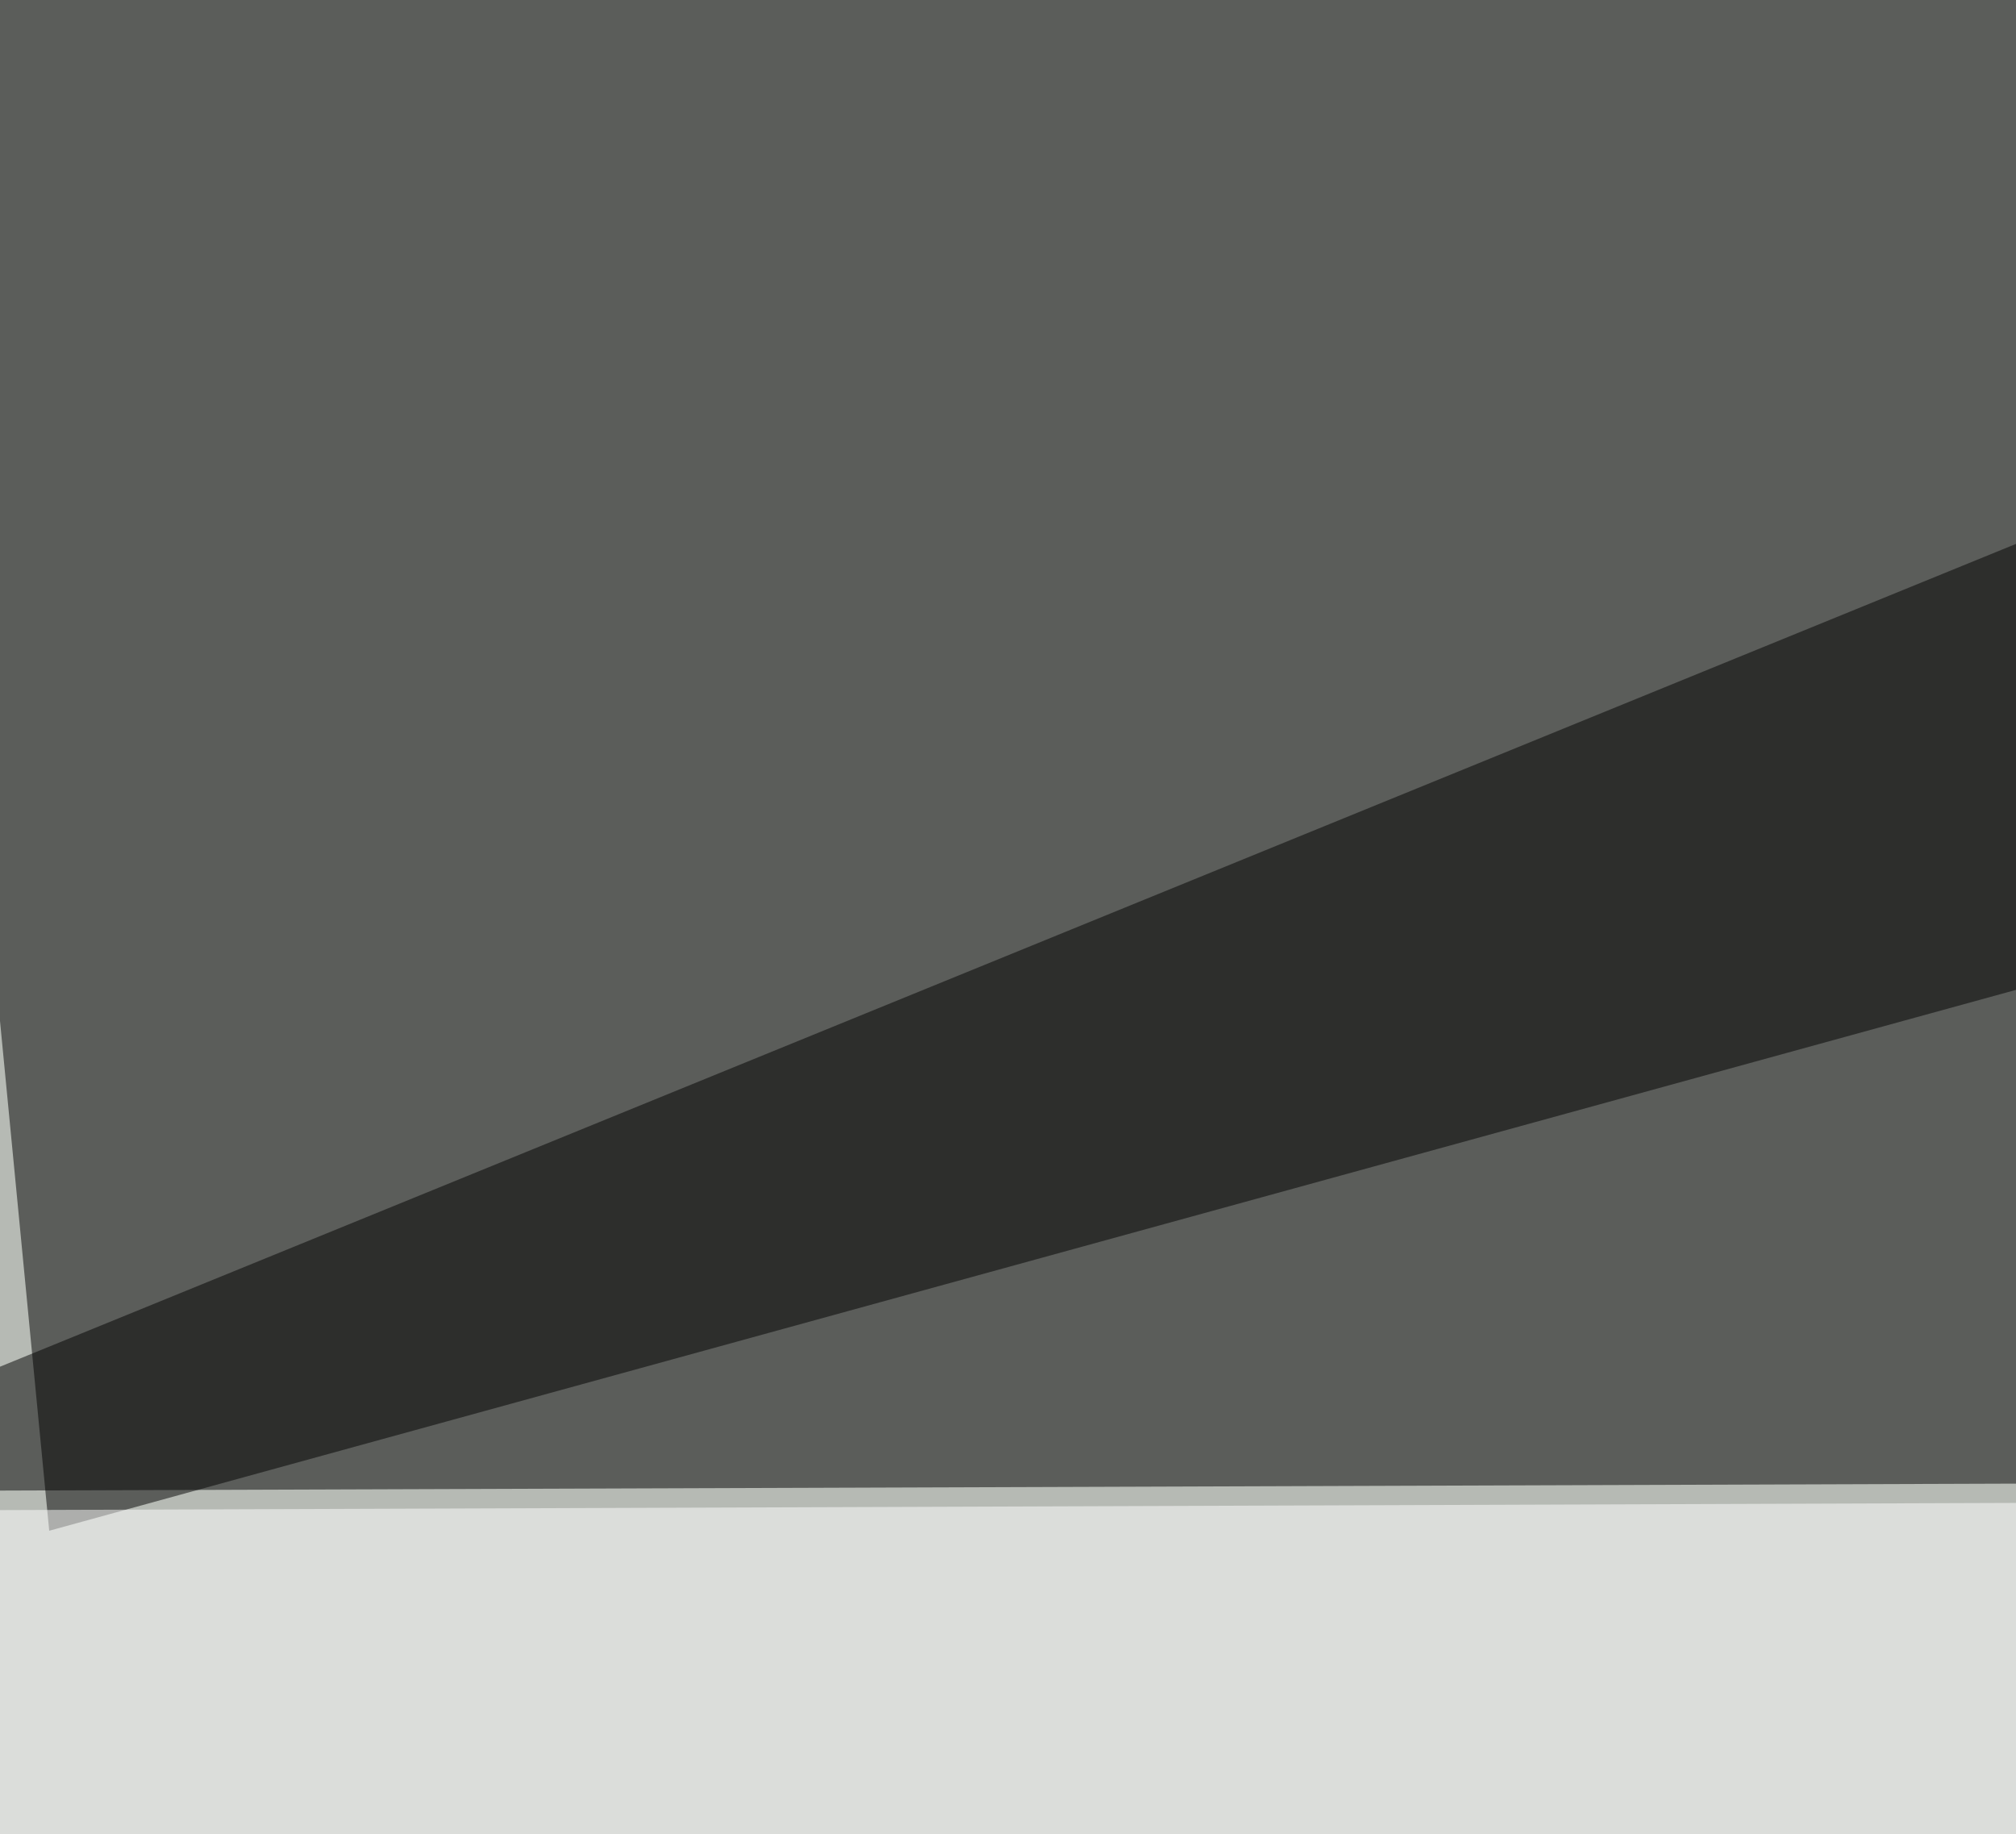
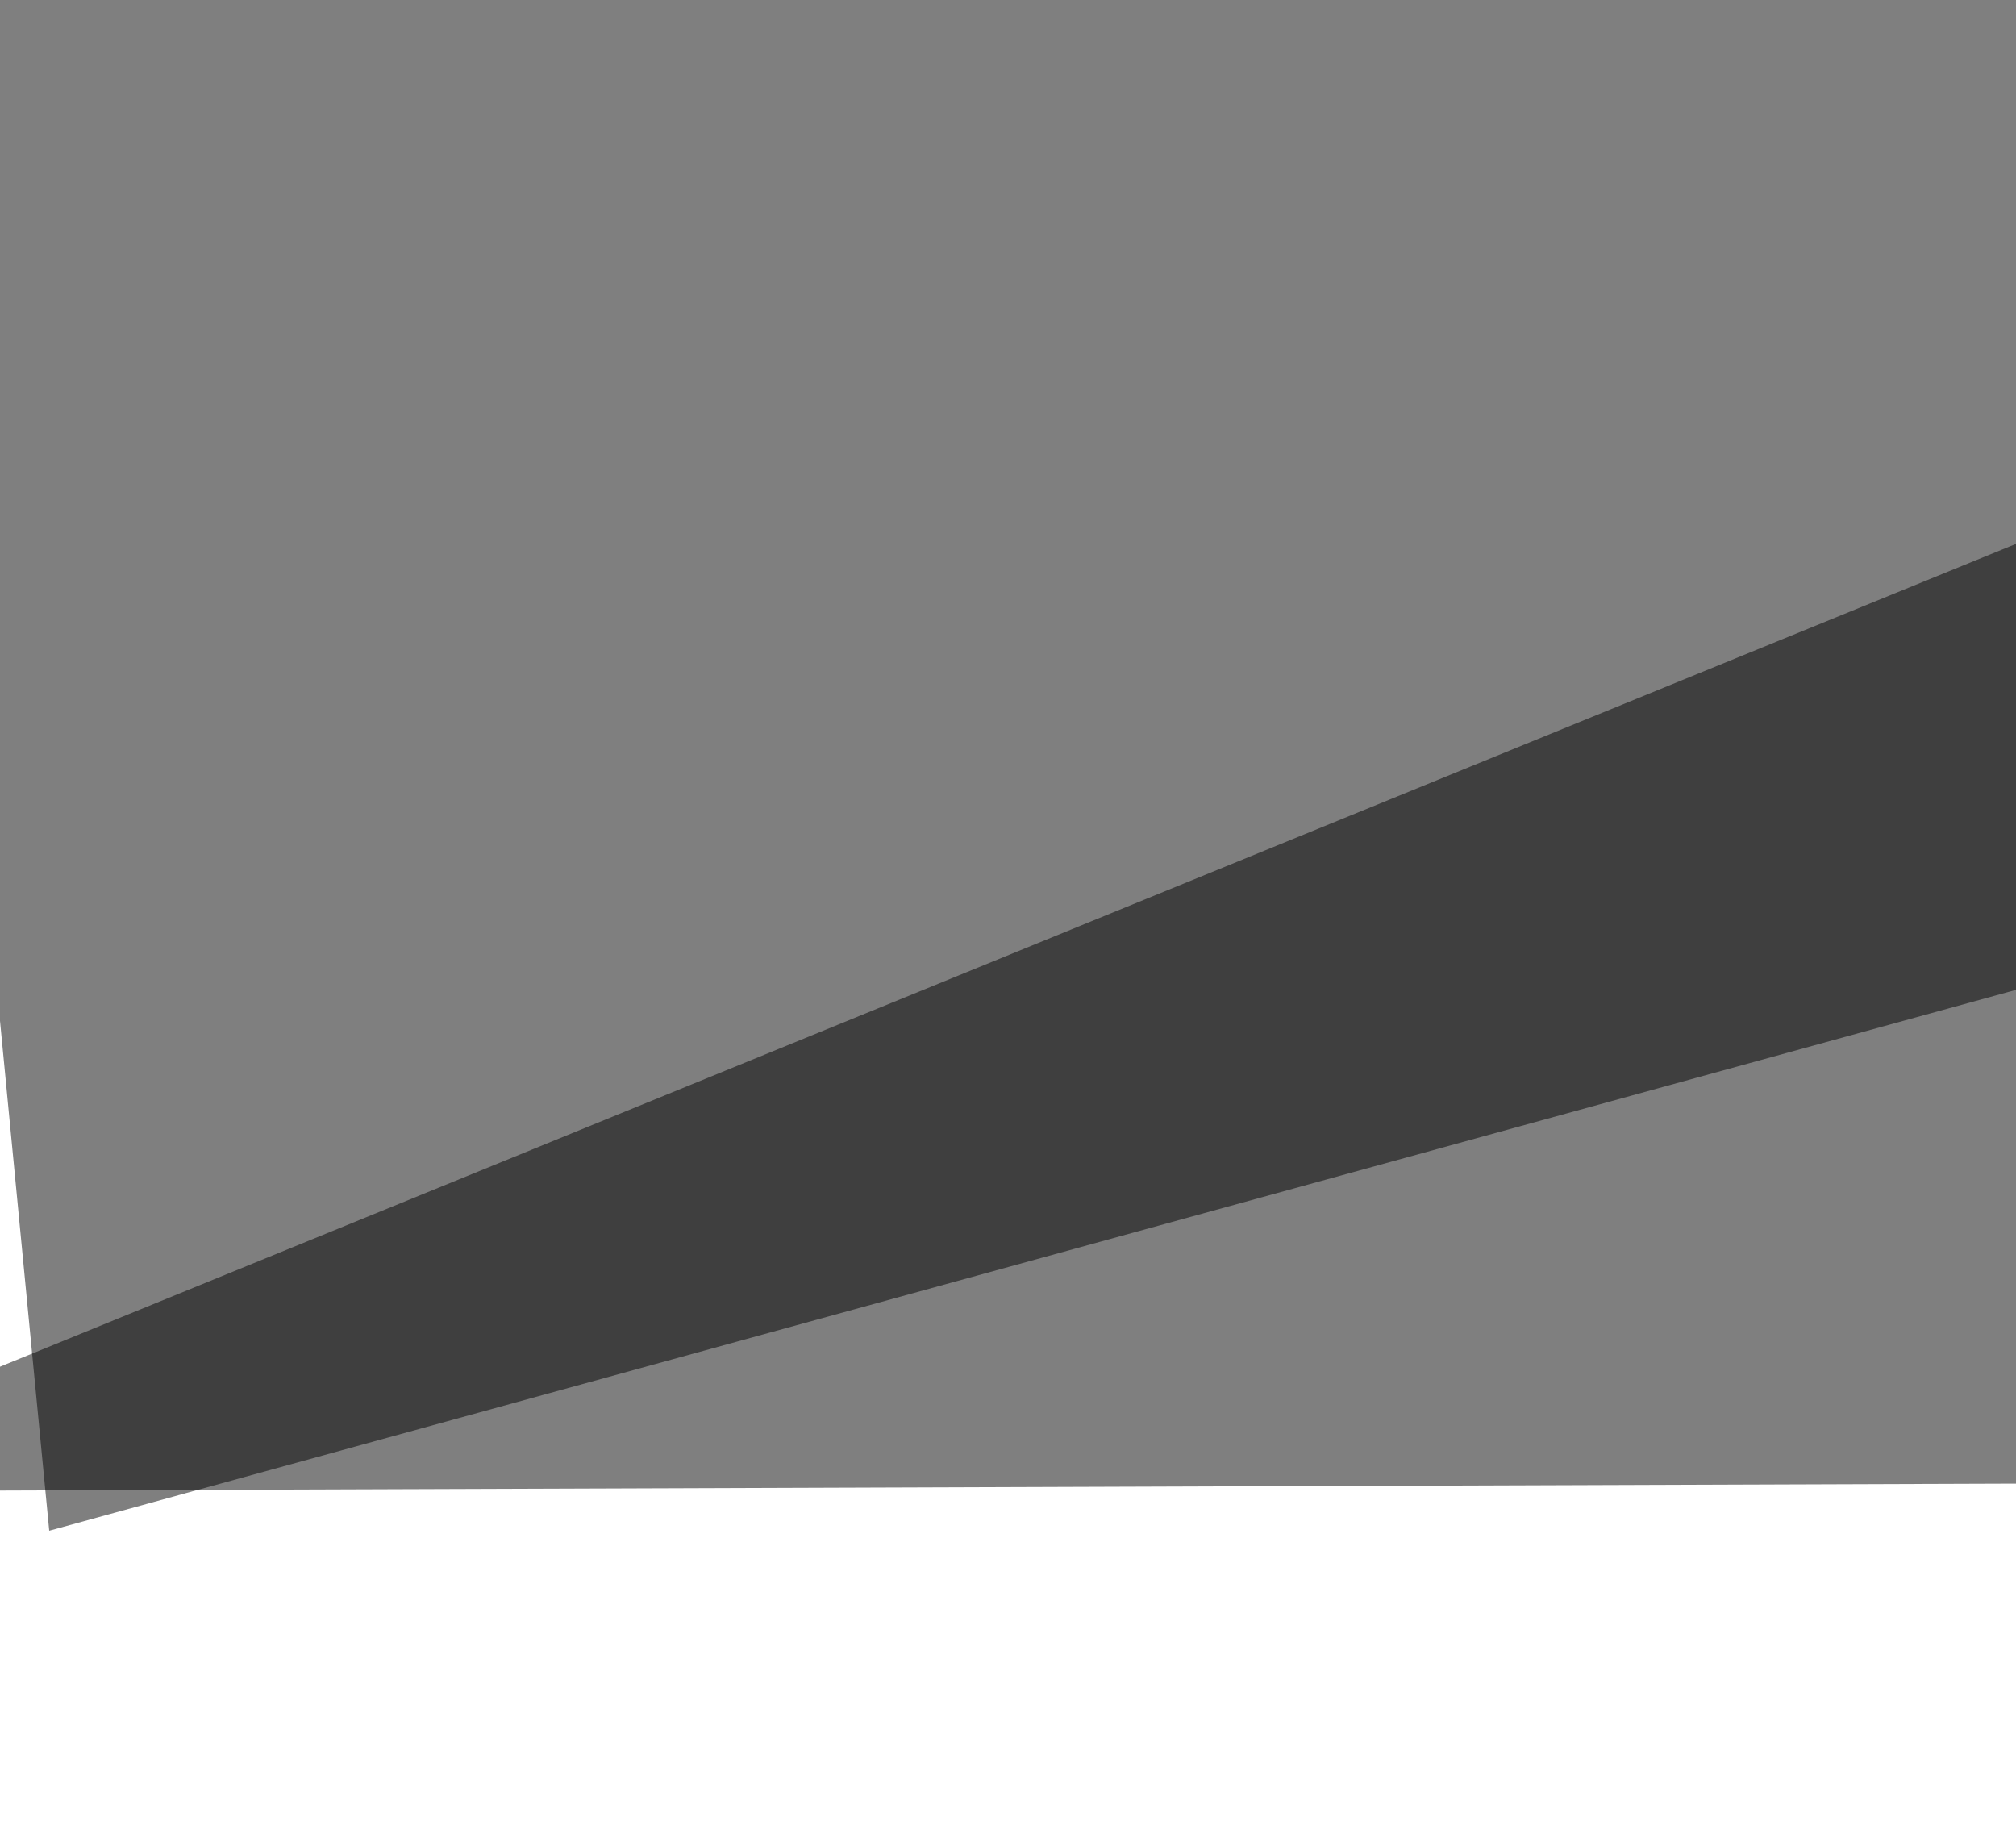
<svg xmlns="http://www.w3.org/2000/svg" width="299" height="272">
  <filter id="a">
    <feGaussianBlur stdDeviation="55" />
  </filter>
-   <rect width="100%" height="100%" fill="#b6bab4" />
  <g filter="url(#a)">
    <g fill-opacity=".5">
      <path d="M-45.4 221.2L607.9-45.4l187.5 263.7z" />
      <path fill="#fff" d="M795.4 725.1l-73.2-527.3-767.6 424.8z" />
      <path d="M795.4 10.3L-19-45.4 7.3 227z" />
-       <path fill="#fff" d="M-45.4 224.1l369.1 501 471.7-504z" />
+       <path fill="#fff" d="M-45.4 224.1z" />
    </g>
  </g>
</svg>